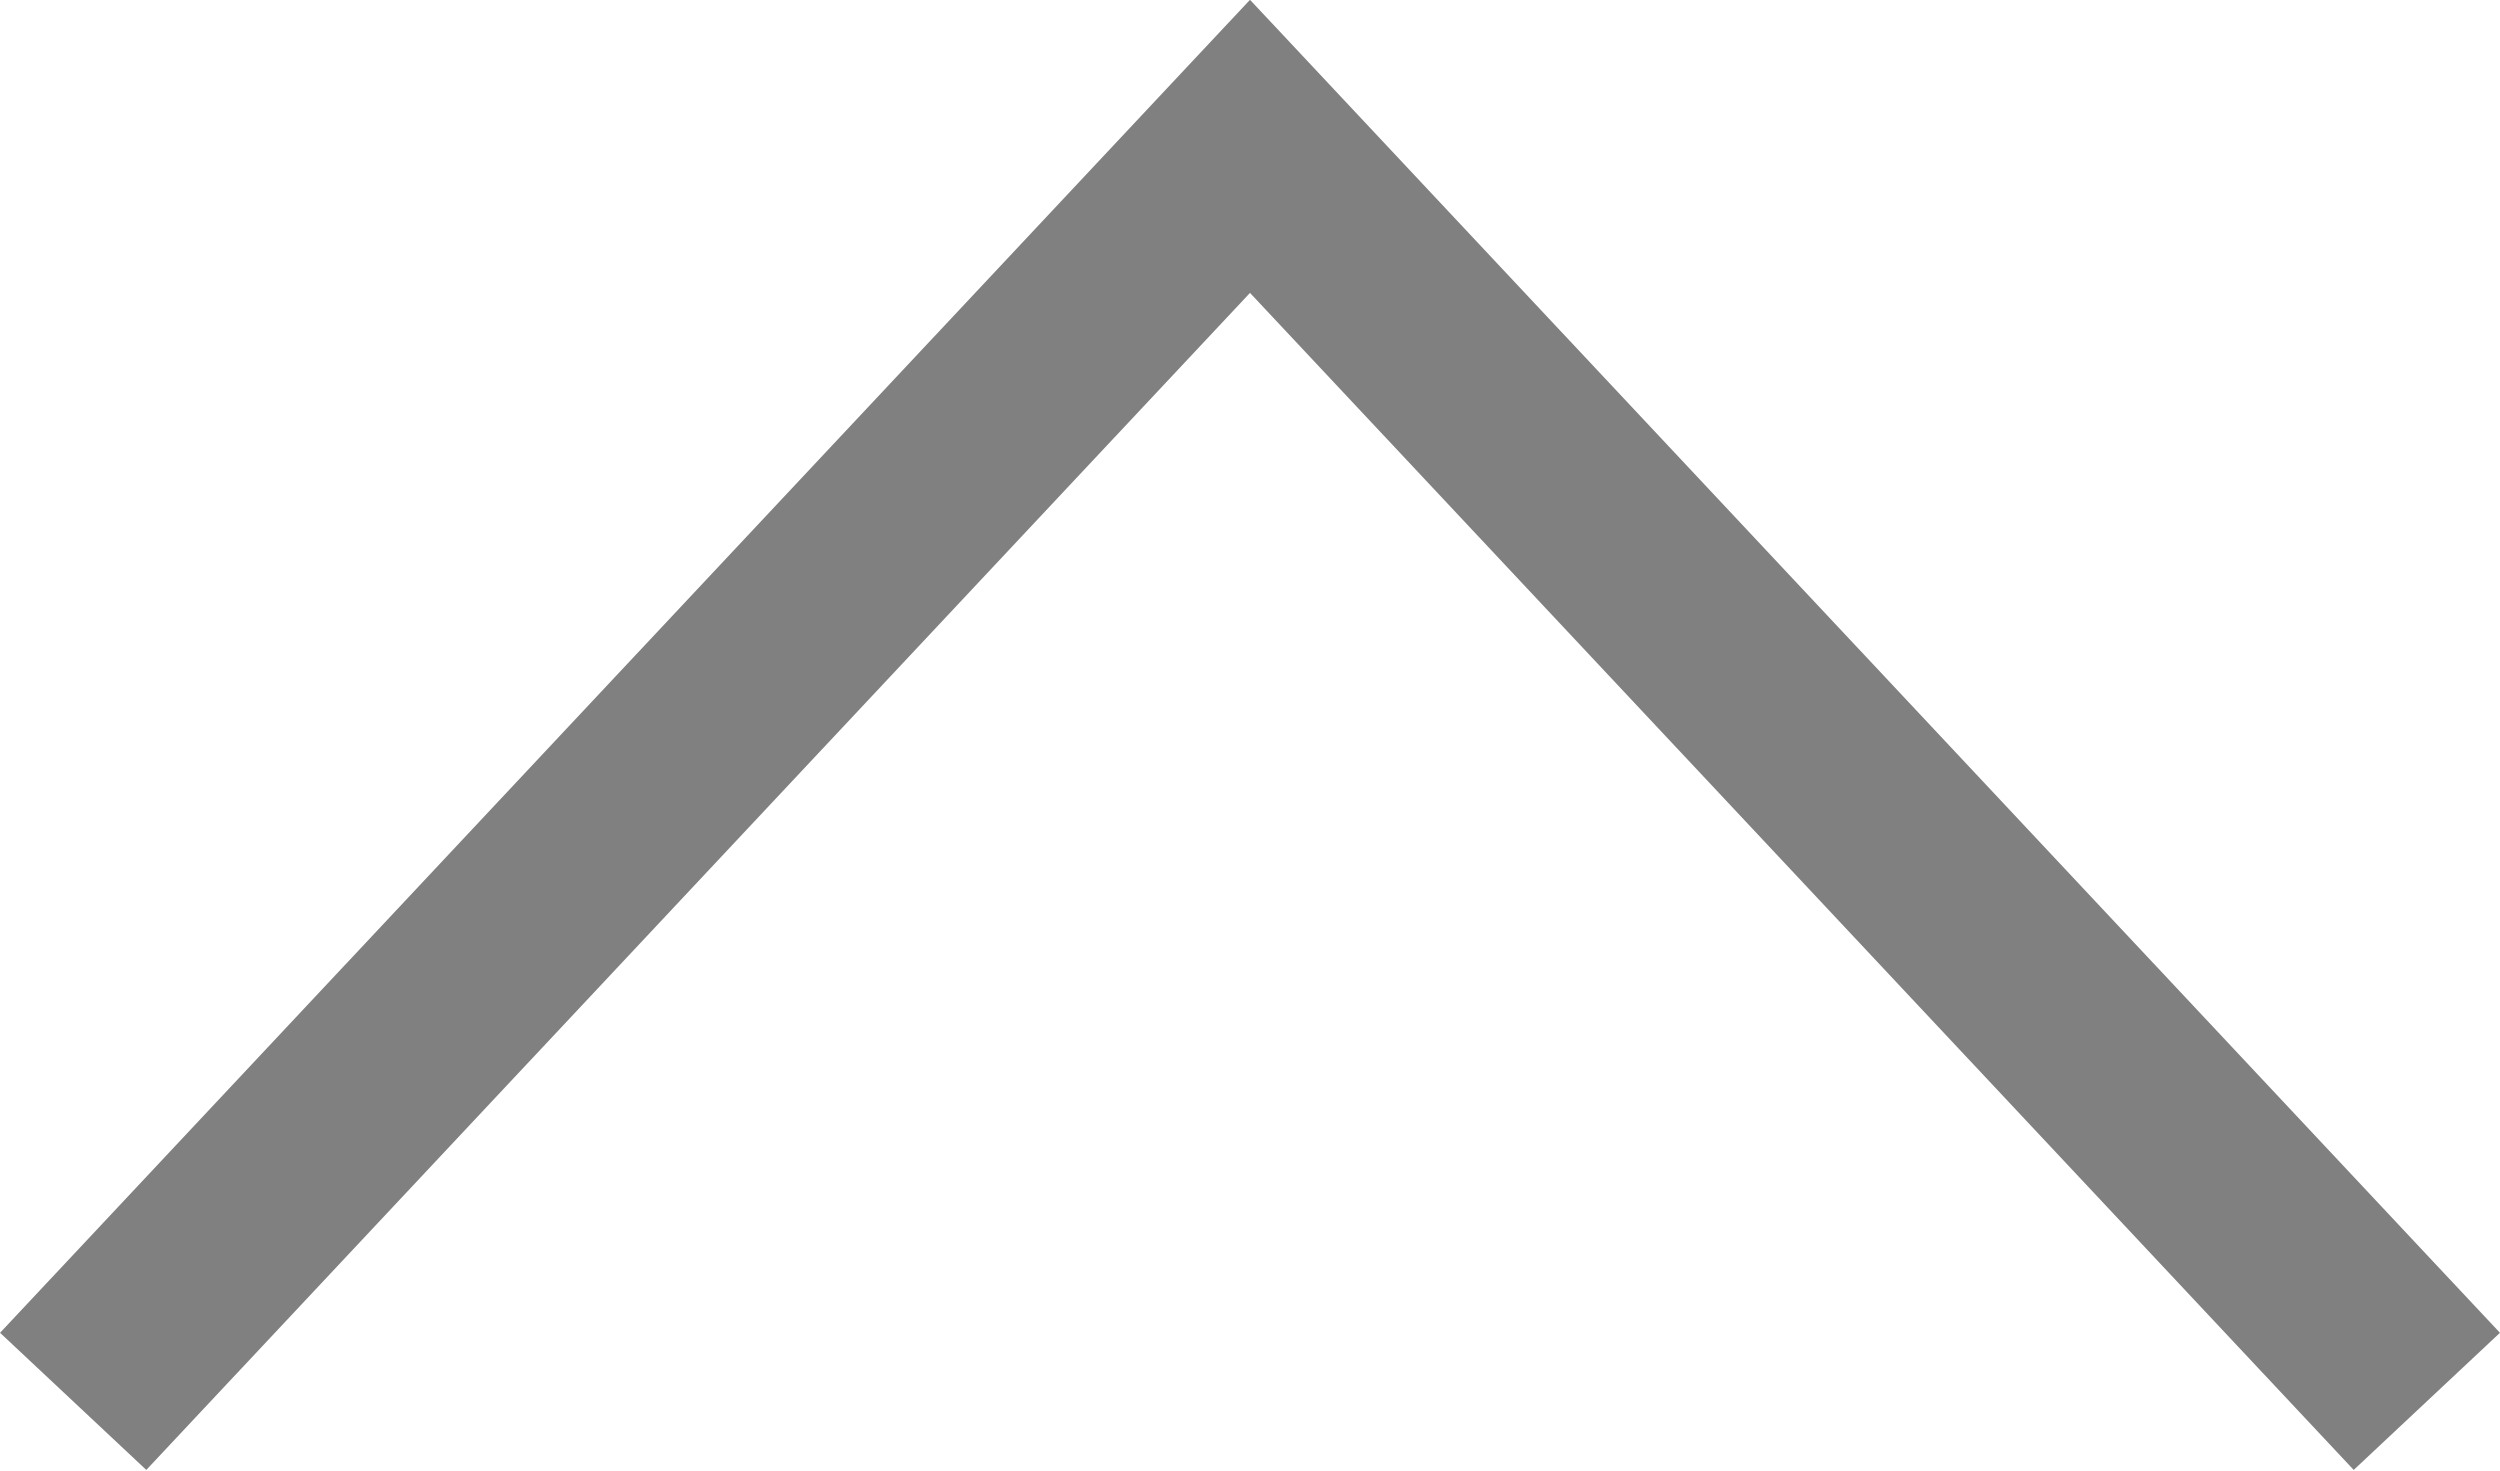
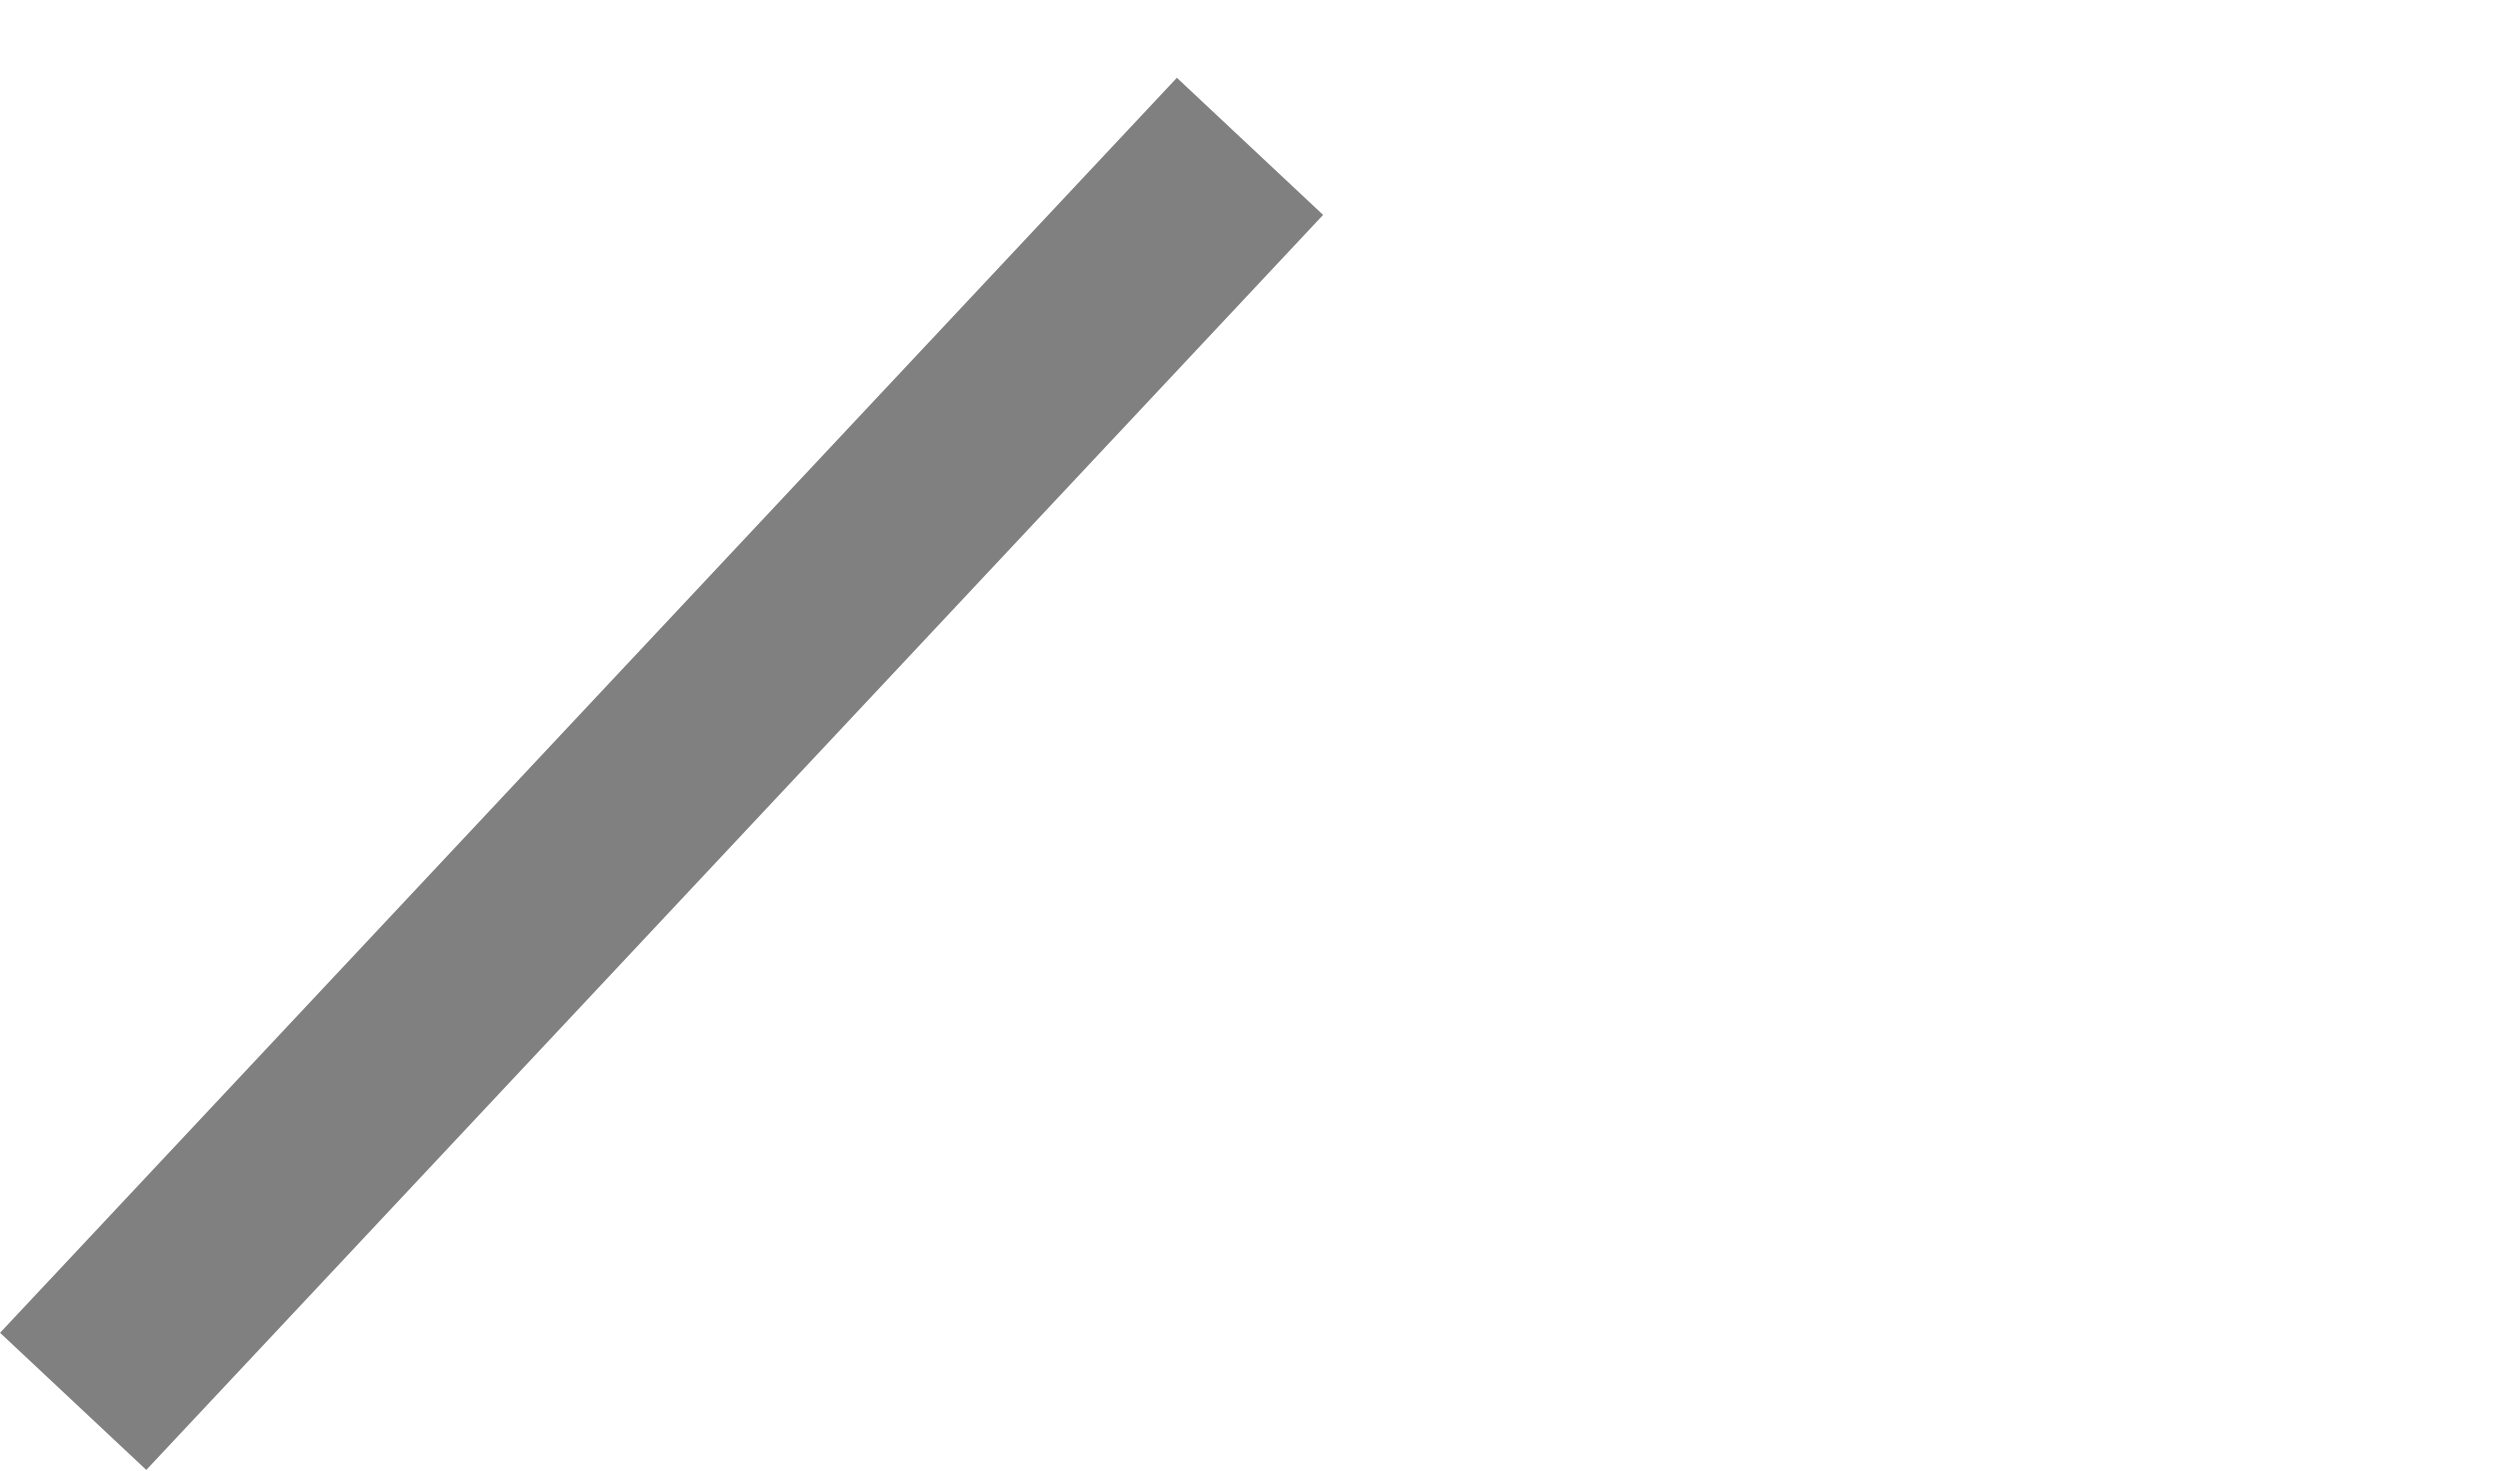
<svg xmlns="http://www.w3.org/2000/svg" id="_レイヤー_2" viewBox="0 0 24.94 14.67">
  <defs>
    <style>.cls-1{fill:none;stroke:gray;stroke-miterlimit:10;stroke-width:2px;}</style>
  </defs>
  <g id="">
-     <path class="cls-1" d="m.73,13.98L12.47,1.46l11.74,12.52" />
+     <path class="cls-1" d="m.73,13.98L12.47,1.46" />
  </g>
</svg>